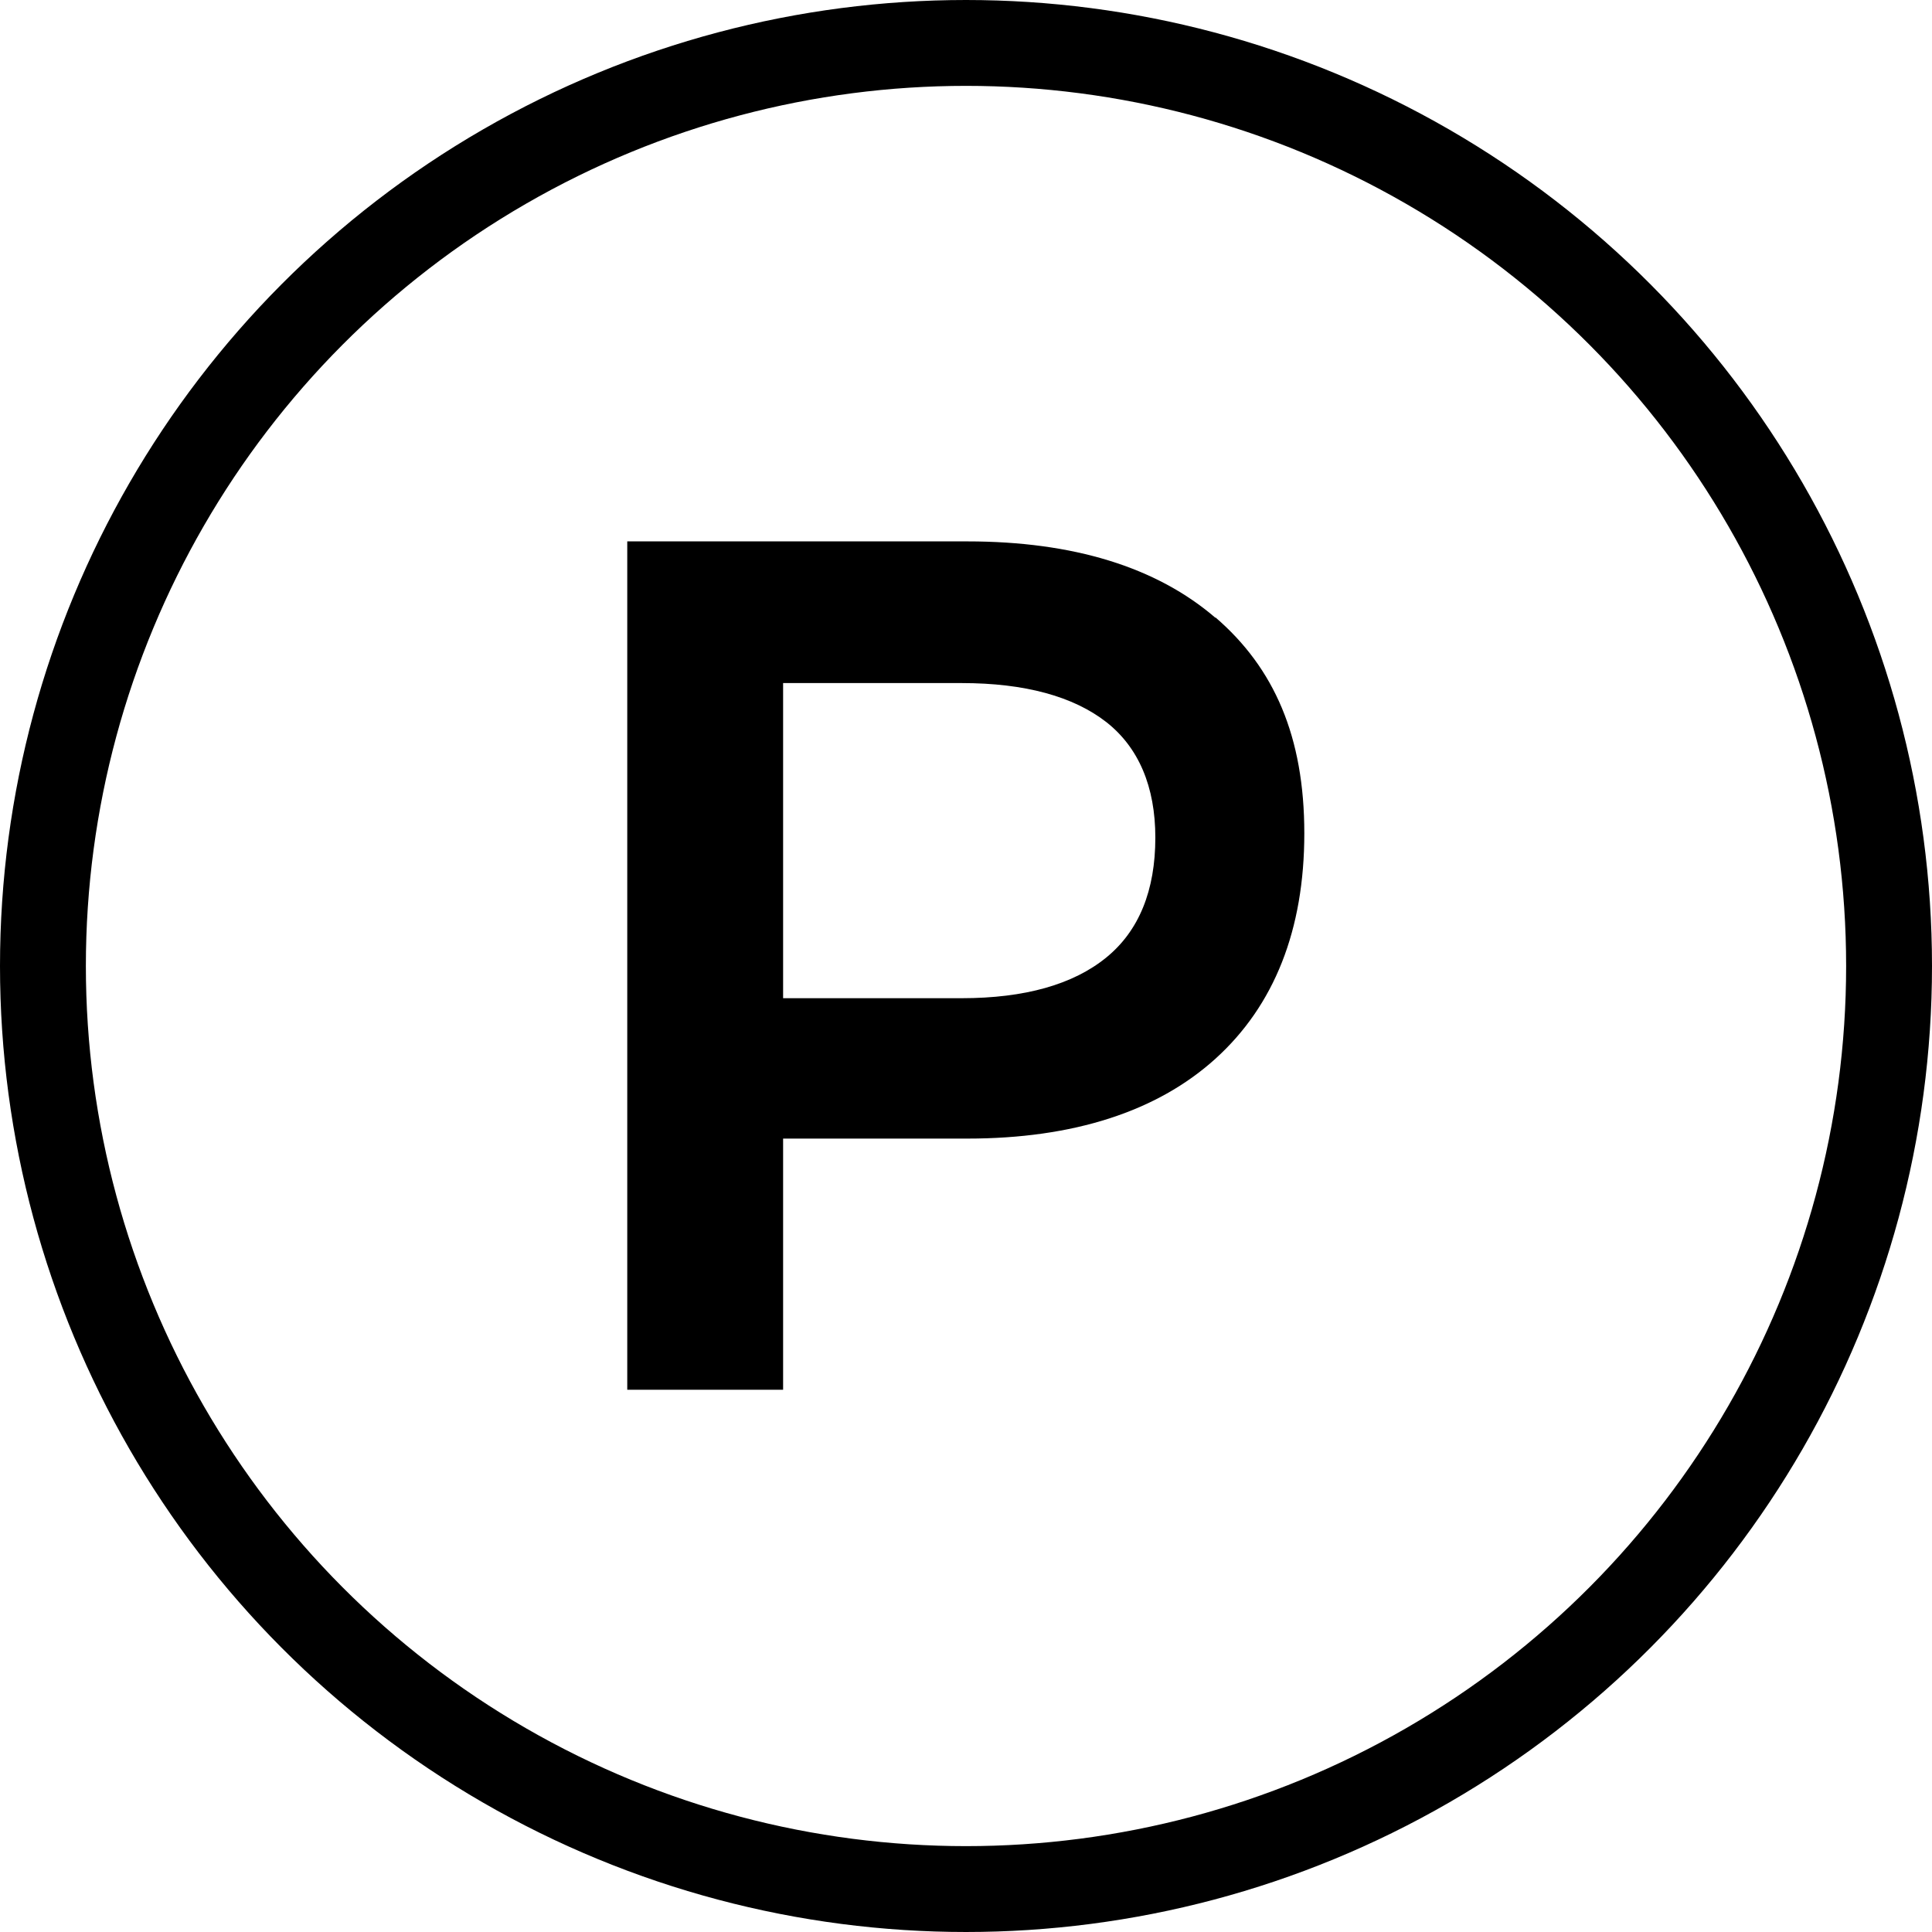
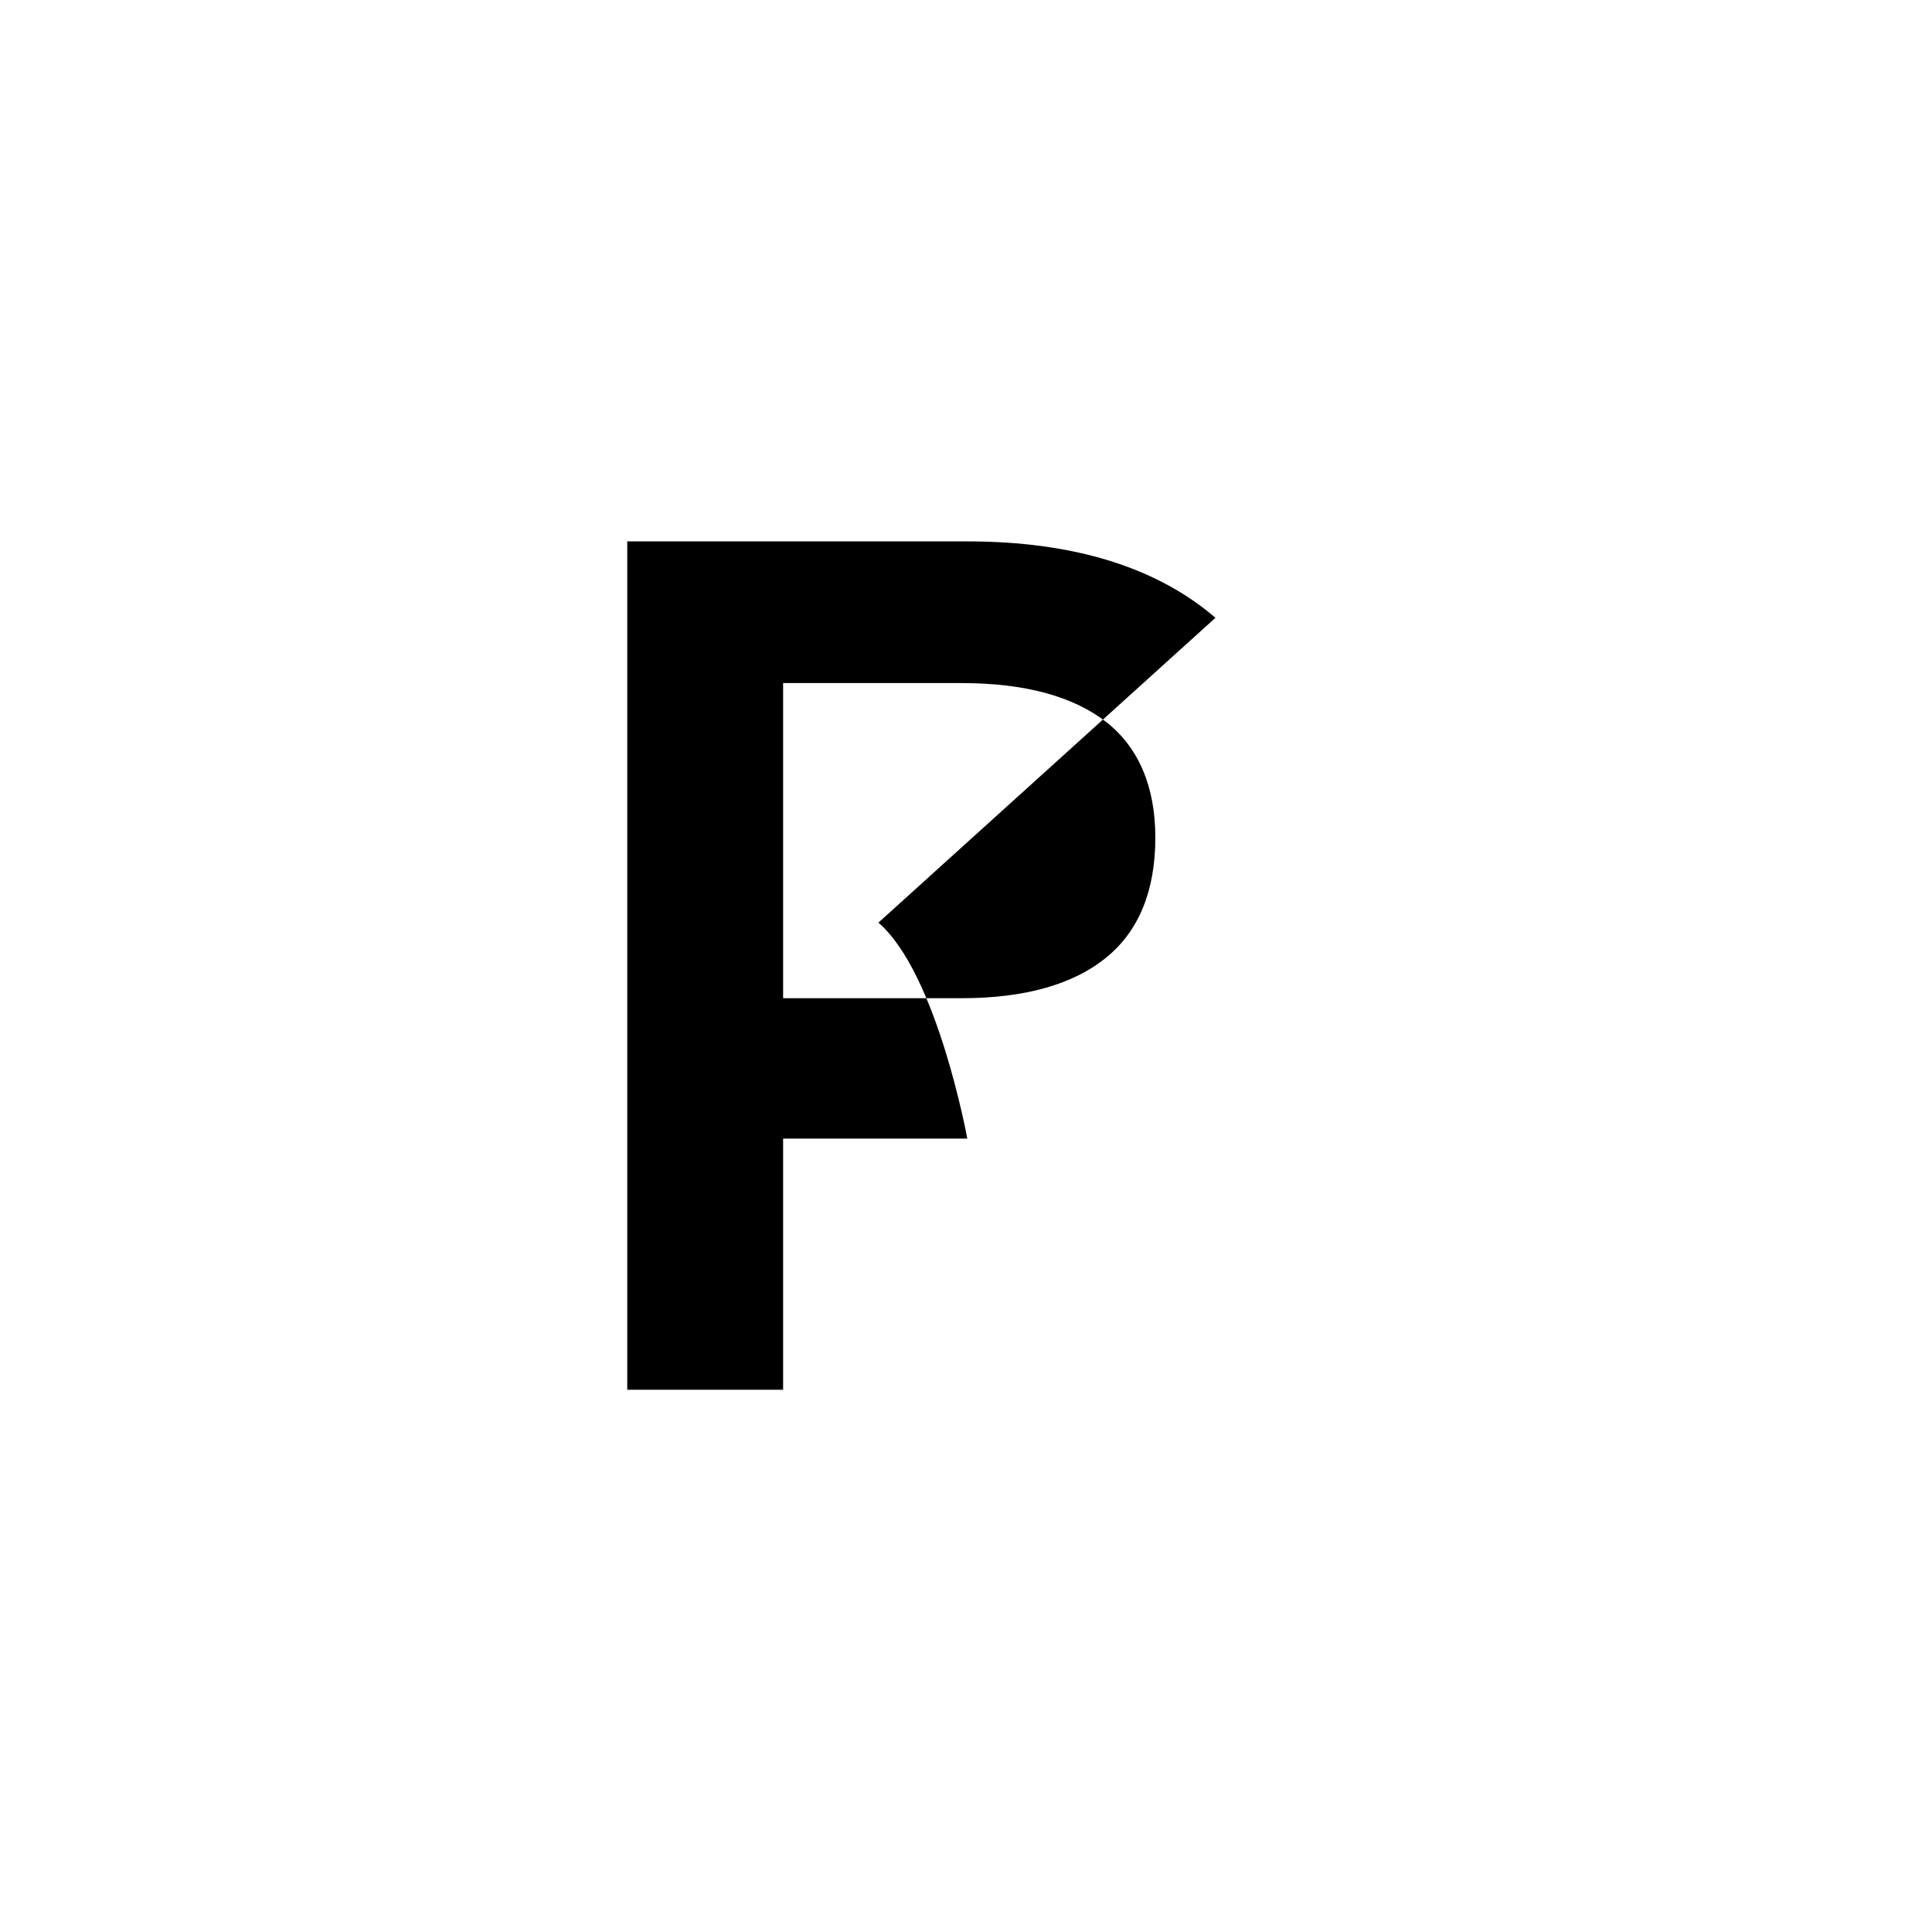
<svg xmlns="http://www.w3.org/2000/svg" id="Calque_2" viewBox="0 0 45 45">
  <defs>
    <style>.cls-1{fill:none;stroke:#000;stroke-miterlimit:10;stroke-width:2px;}.cls-2{fill:#000;stroke-width:0px;}</style>
  </defs>
  <g id="Calque_3">
-     <circle class="cls-1" cx="22.5" cy="22.5" r="21.5" />
-     <path class="cls-2" d="M28.31,14.39c-1.37-1.18-3.31-1.78-5.78-1.78h-7.92v19.76h3.63v-5.85h4.29c2.47,0,4.42-.63,5.78-1.86,1.37-1.24,2.07-3,2.07-5.25s-.7-3.85-2.07-5.03ZM26.91,19.51c0,1.23-.38,2.17-1.14,2.79-.77.63-1.9.95-3.37.95h-4.16v-7.34h4.16c1.47,0,2.6.31,3.37.91.75.59,1.14,1.5,1.14,2.69Z" />
+     <path class="cls-2" d="M28.31,14.39c-1.37-1.18-3.31-1.78-5.78-1.78h-7.92v19.76h3.63v-5.85h4.29s-.7-3.85-2.07-5.03ZM26.91,19.51c0,1.23-.38,2.17-1.14,2.79-.77.63-1.9.95-3.37.95h-4.16v-7.34h4.16c1.47,0,2.6.31,3.37.91.75.59,1.14,1.5,1.14,2.69Z" />
  </g>
</svg>